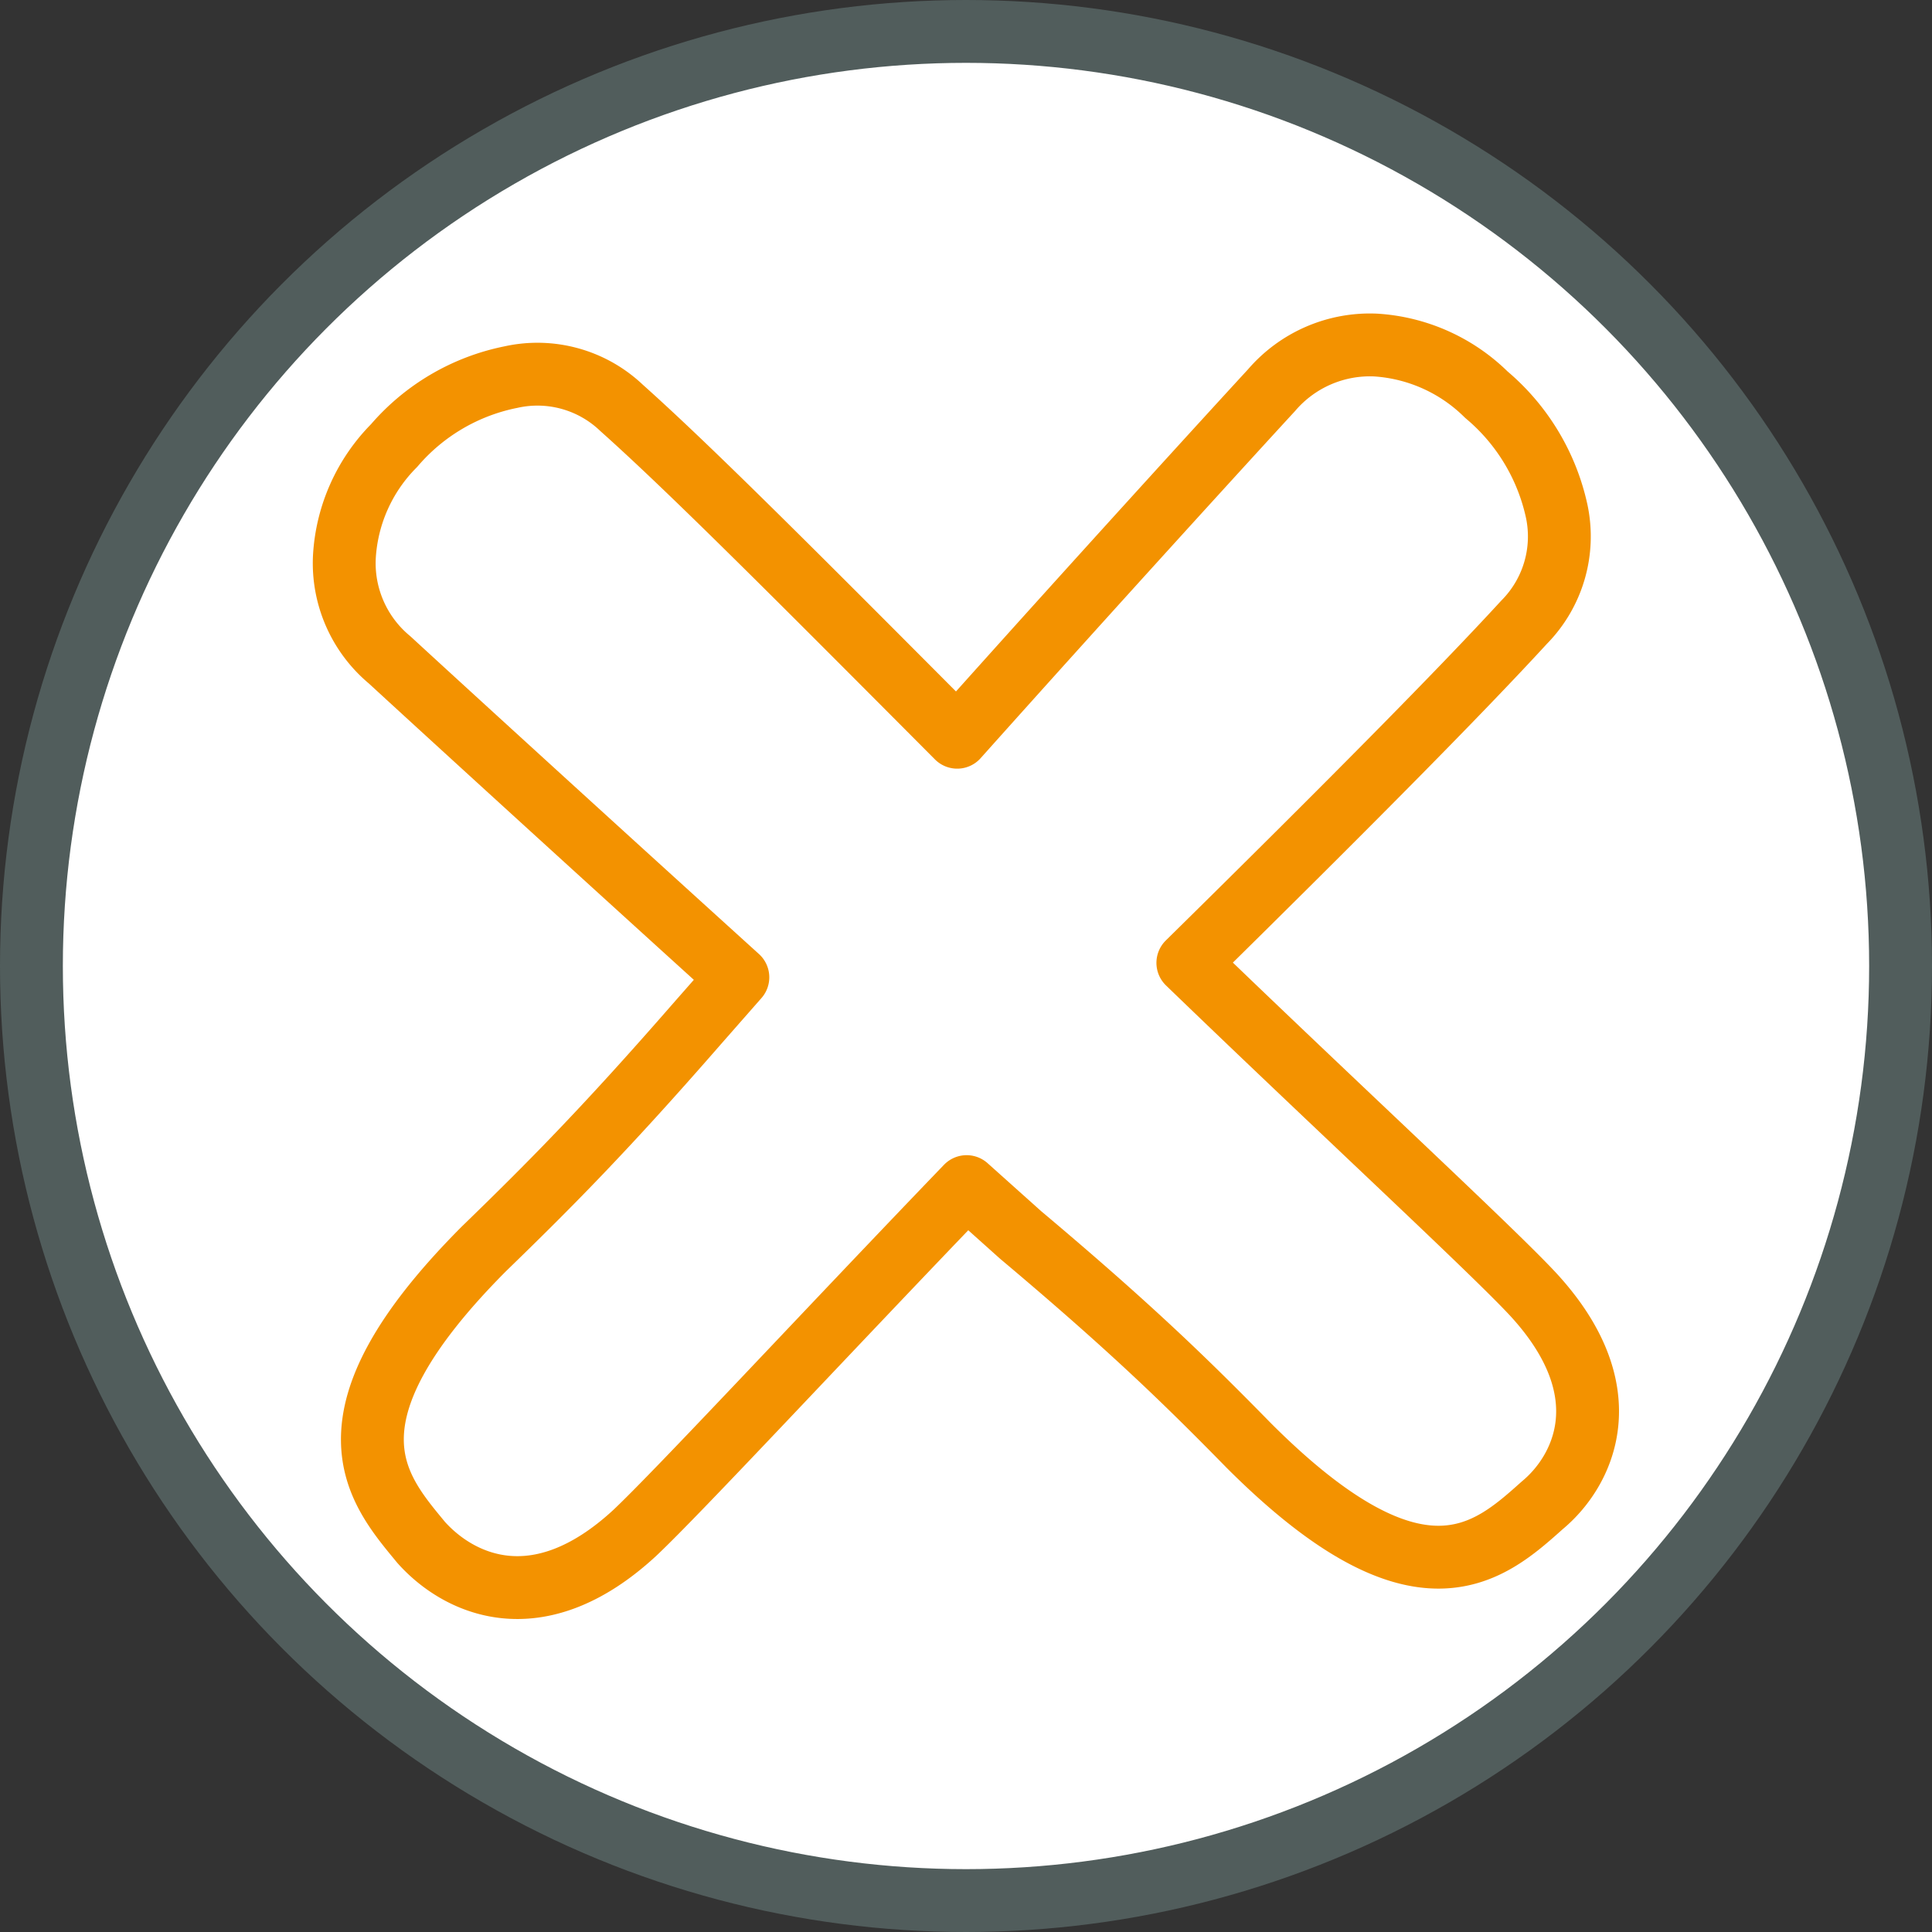
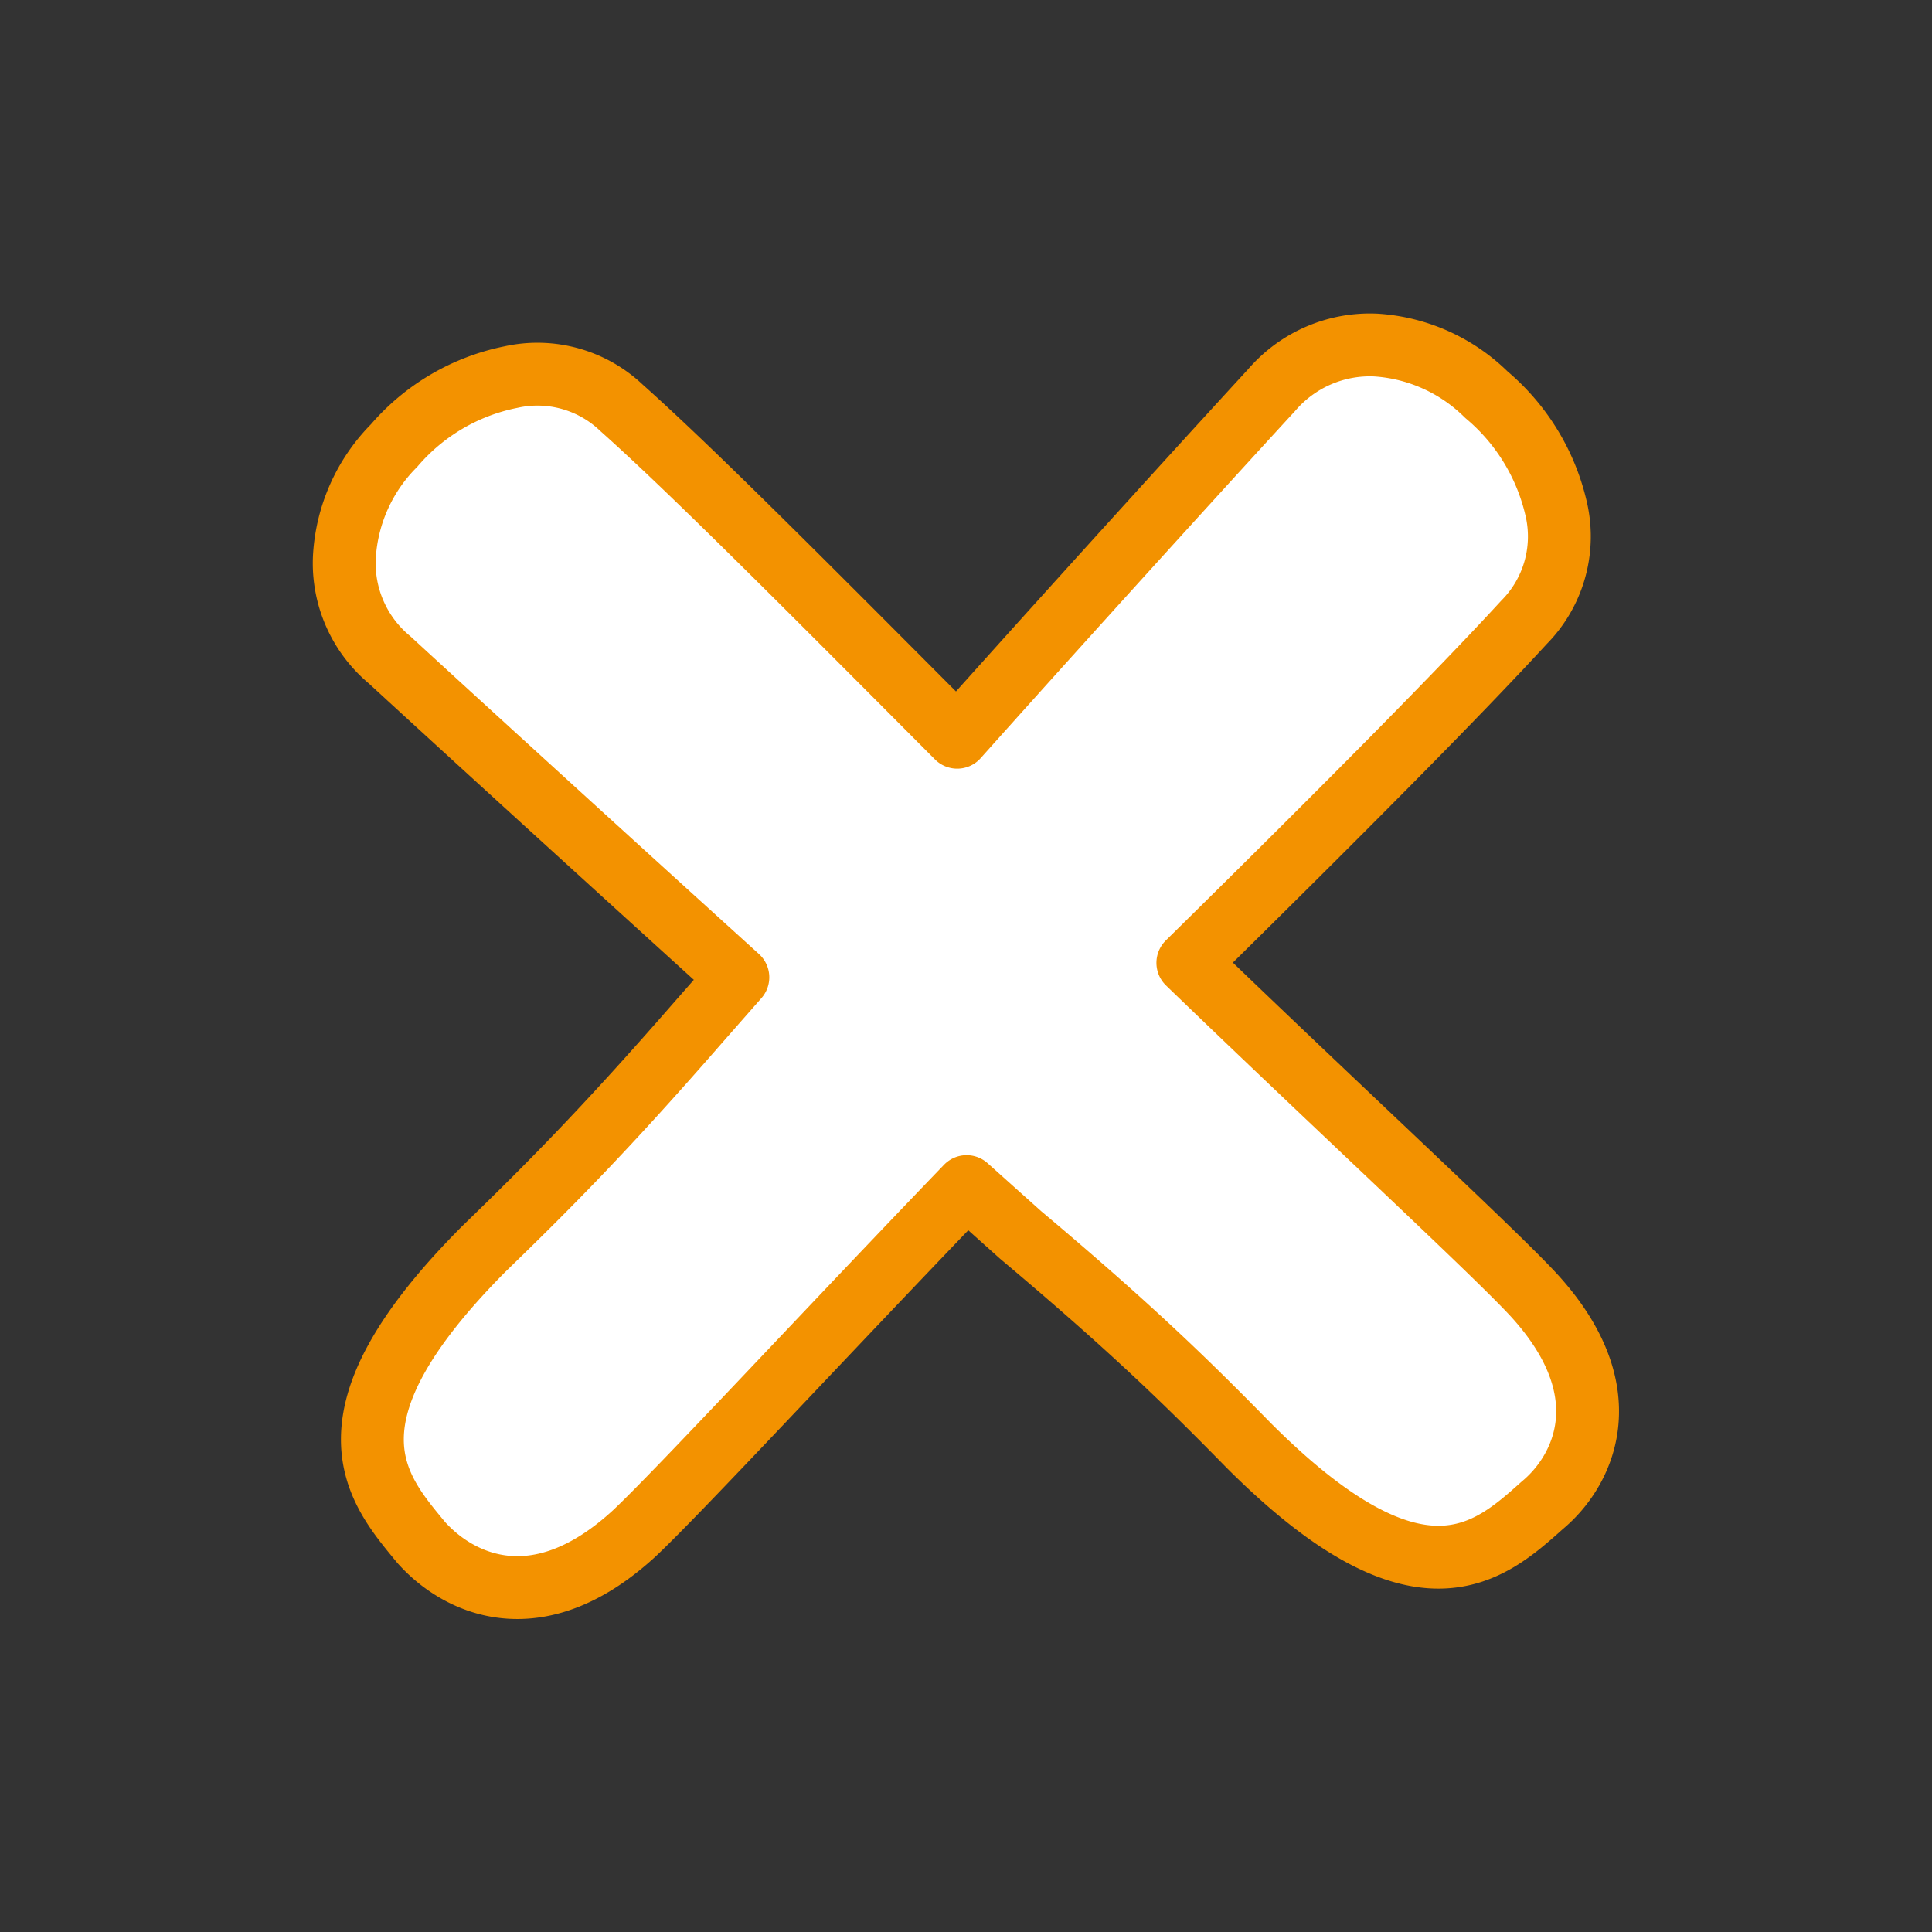
<svg xmlns="http://www.w3.org/2000/svg" viewBox="0 0 30.74 30.74">
  <rect x="0" y="0" width="30.74" height="30.74" fill="#333333" stroke="none" />
  <defs>
    <style>.cls-1,.cls-2{fill:#fff;stroke-linecap:round;stroke-linejoin:round;}.cls-1{stroke:#515d5c;}.cls-2{stroke:#f39200;}</style>
  </defs>
  <g id="Vrstva_2" data-name="Vrstva 2">
    <g id="Vrstva_1-2" data-name="Vrstva 1">
-       <circle class="cls-1" cx="15.37" cy="15.37" r="14.87" />
      <path class="cls-2" d="M24.39,20.59c-.67-.72-3.14-3-5.49-5.27h0c2.56-2.52,4.34-4.32,5.35-5.42a1.94,1.94,0,0,0,.52-1.76,3.35,3.35,0,0,0-1.12-1.86,2.75,2.75,0,0,0-1.76-.79,2.06,2.06,0,0,0-1.66.72c-.59.64-2.81,3.07-5,5.52C12.74,9.23,11,7.48,9.89,6.49A1.94,1.94,0,0,0,8.13,6,3.3,3.3,0,0,0,6.27,7.09a2.73,2.73,0,0,0-.79,1.76A2,2,0,0,0,6.2,10.5c.64.59,3.09,2.83,5.54,5.05l-.65.74C9.6,18,8.71,18.89,7.7,19.87c-2.7,2.71-1.7,3.82-1,4.67.57.64,1.83,1.3,3.4-.15.71-.67,3-3.14,5.28-5.51l.86.77C18,21.13,18.89,22,19.87,23c2.71,2.71,3.82,1.71,4.67.95C25.18,23.42,25.84,22.16,24.39,20.59Z" />
    </g>
  </g>
</svg>